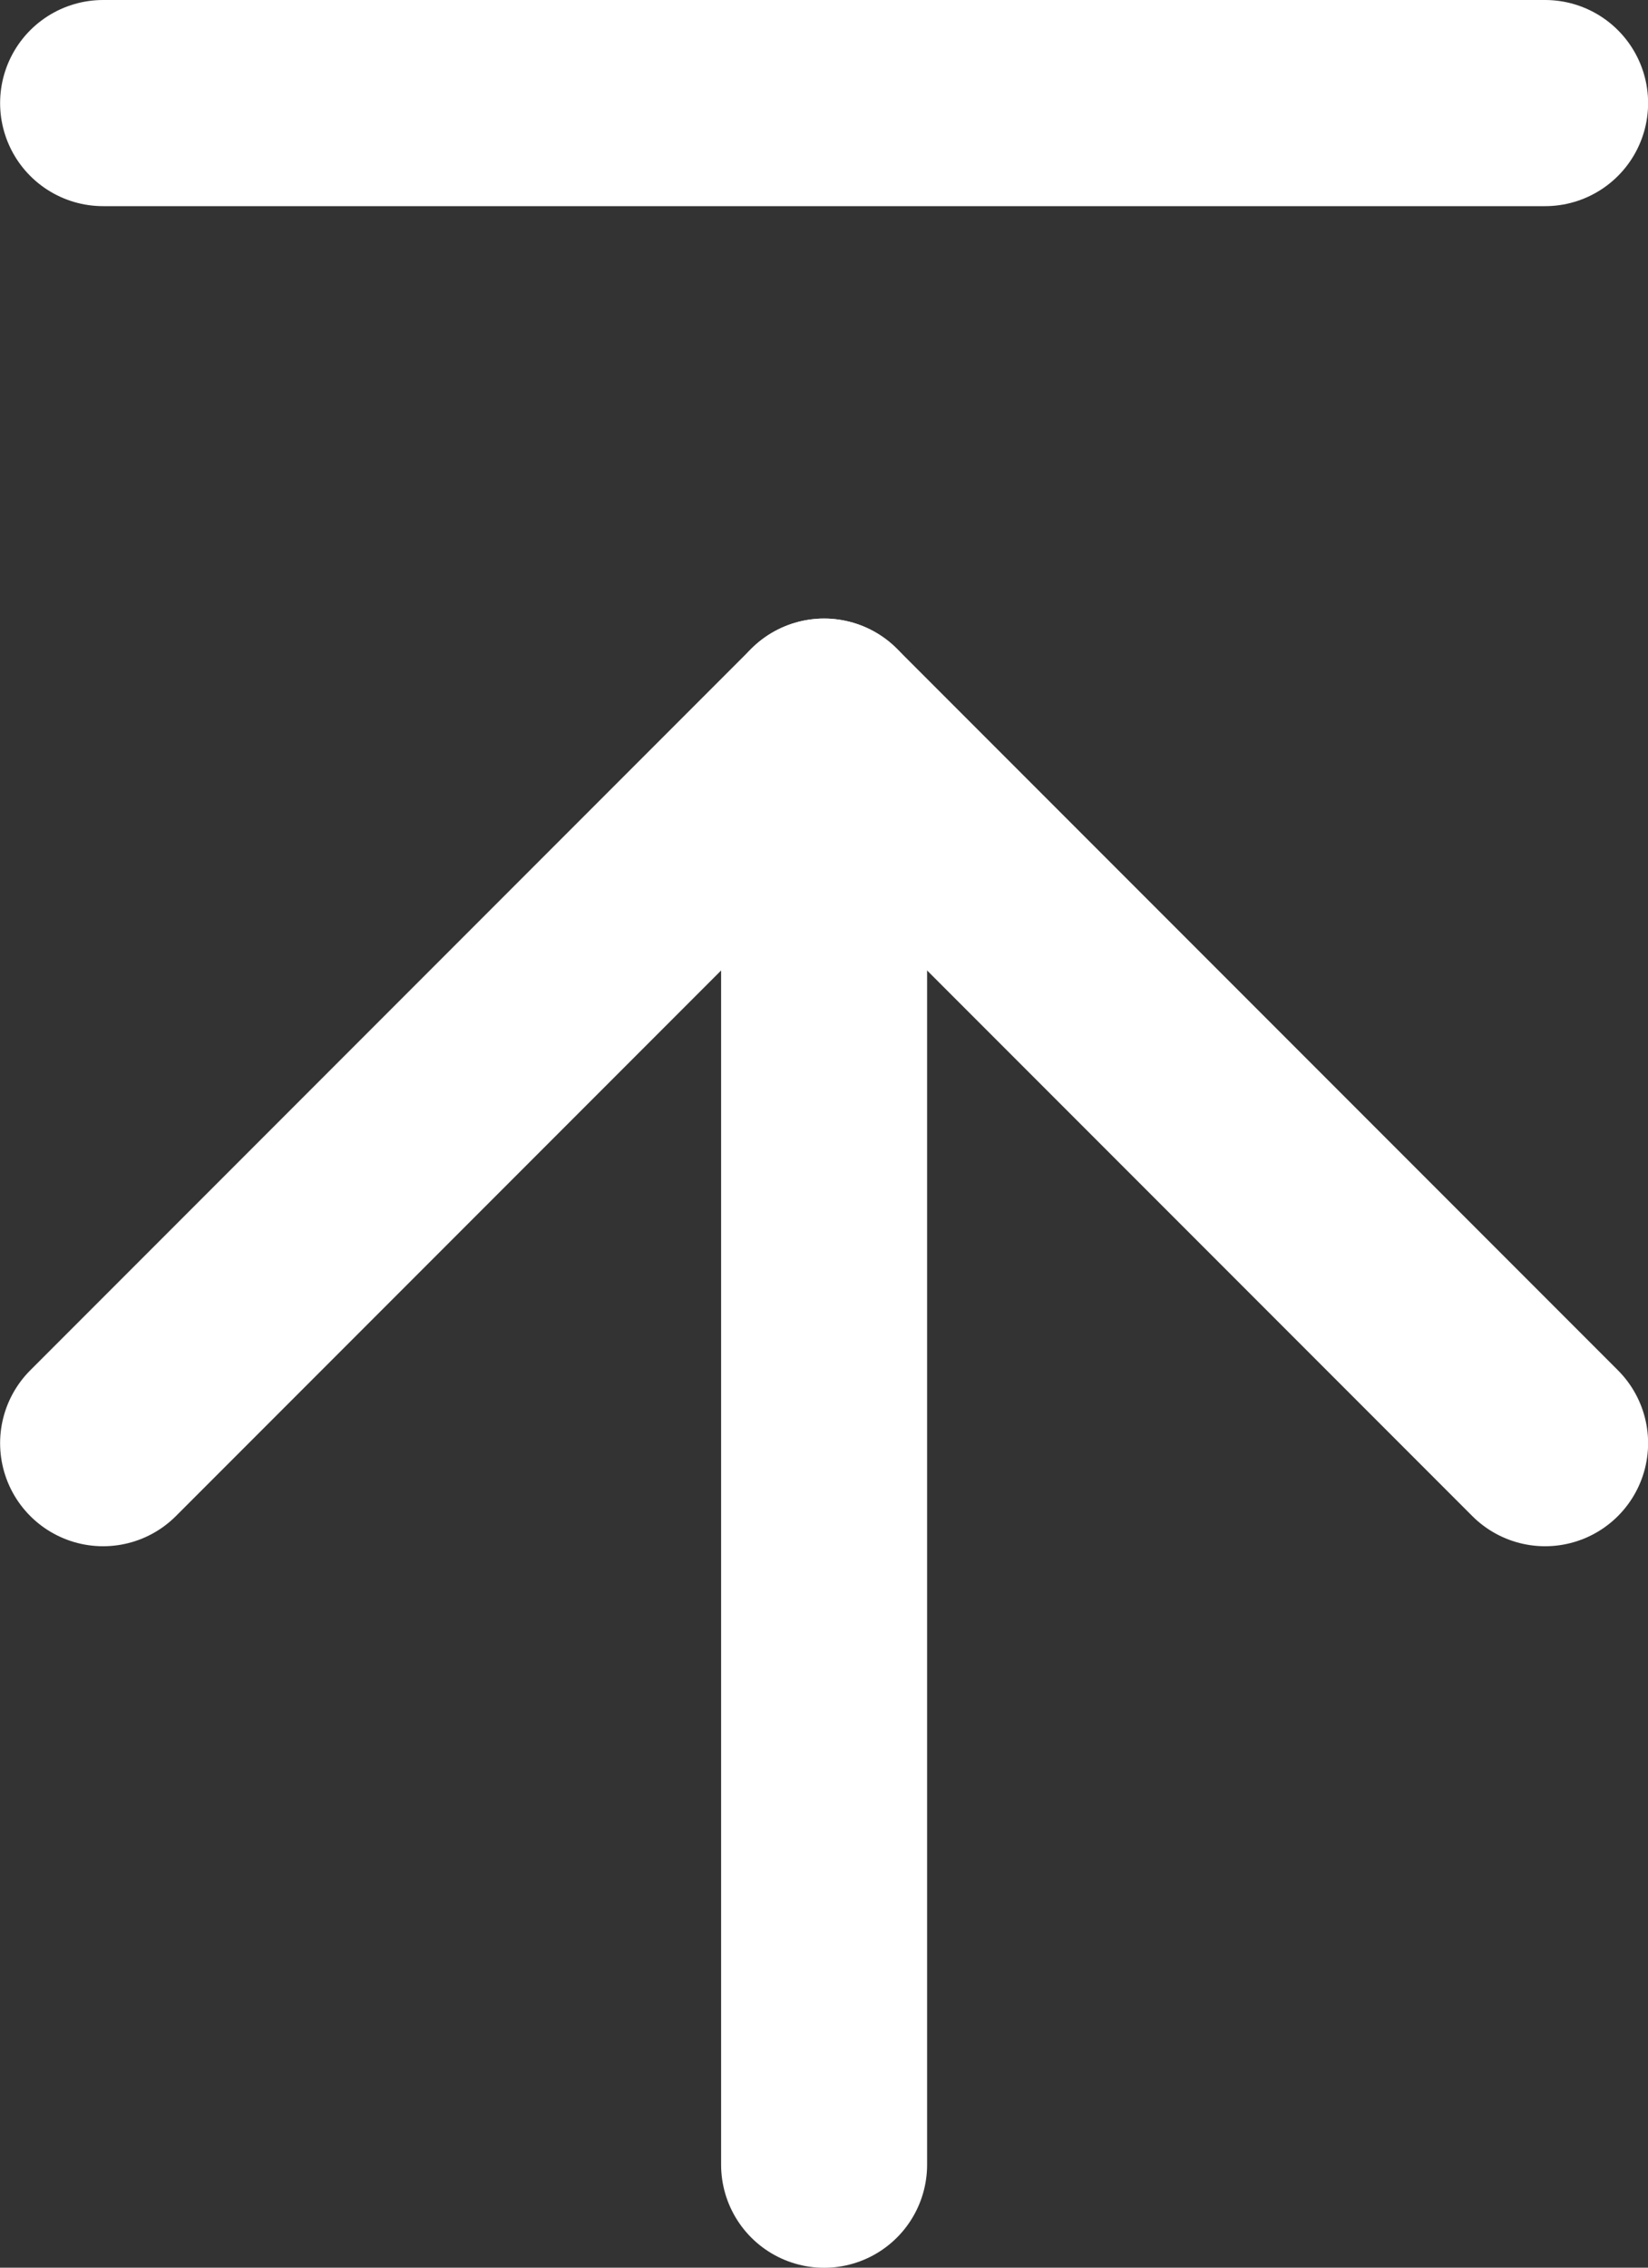
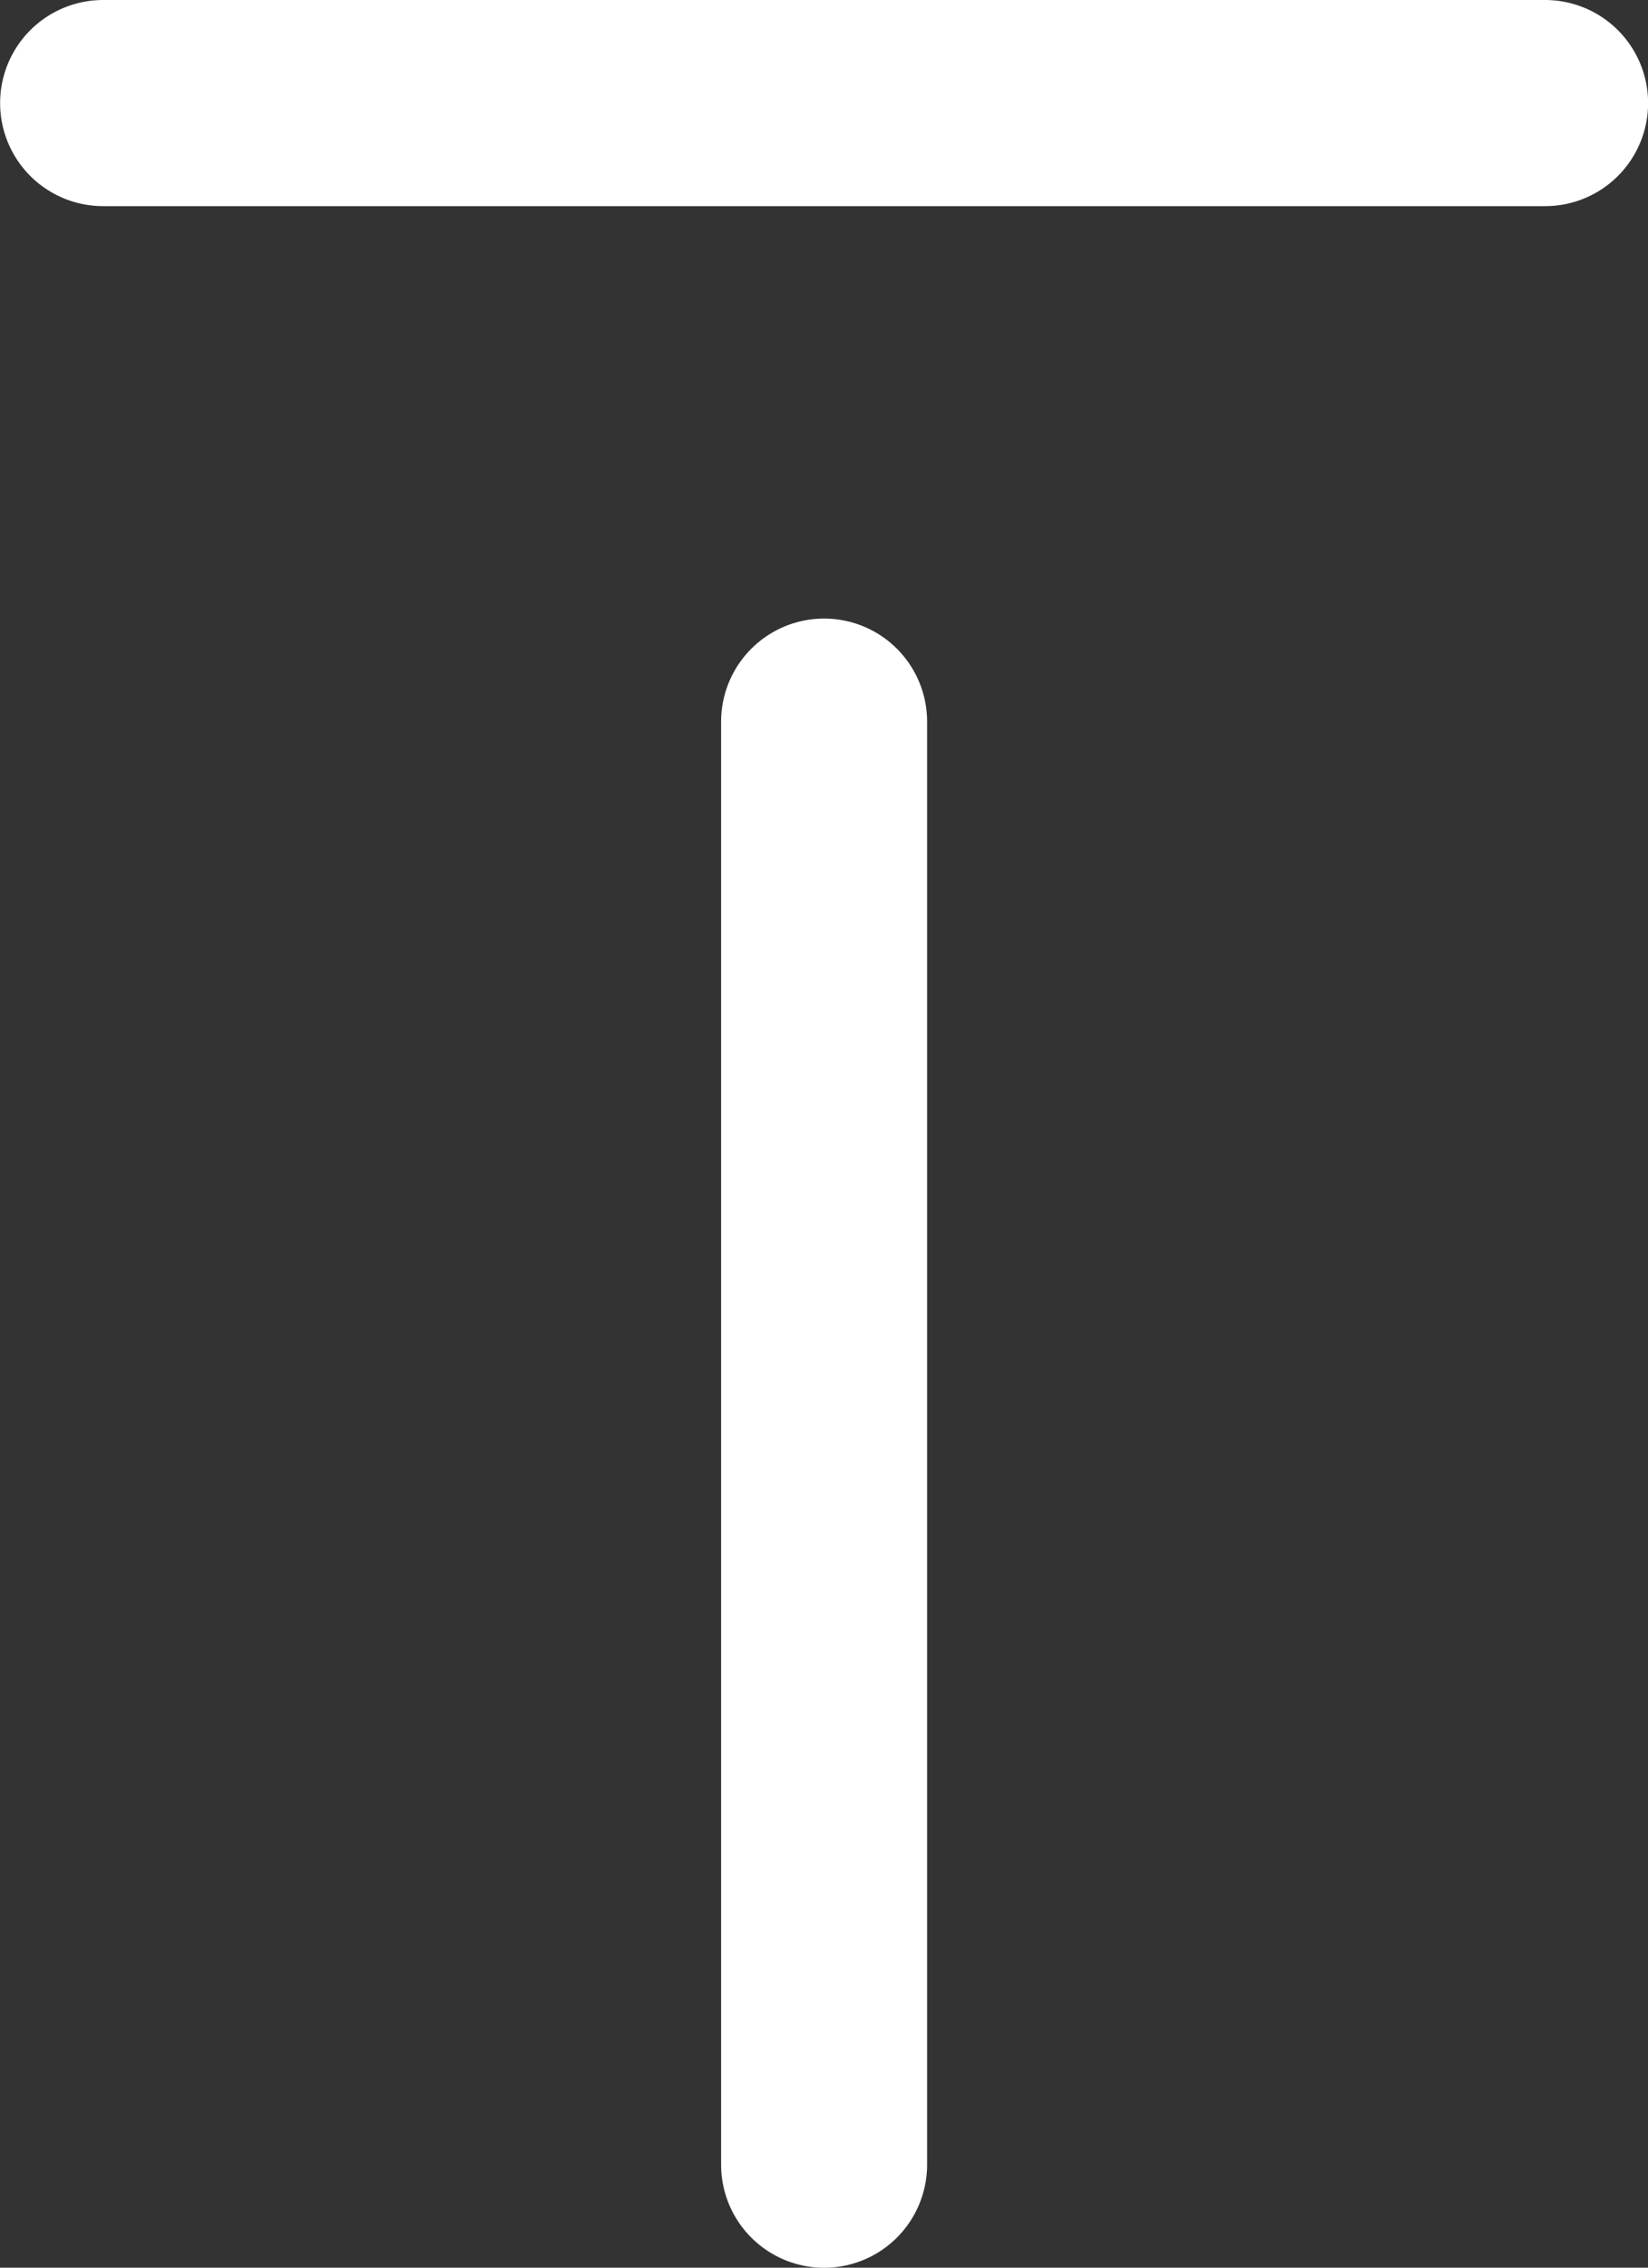
<svg xmlns="http://www.w3.org/2000/svg" version="1.1" id="Layer_1" x="0px" y="0px" width="16px" height="22px" viewBox="97.968 90.468 16 22" enable-background="new 97.968 90.468 16 22" xml:space="preserve">
  <rect x="97.968" y="90.468" width="16" height="22" fill="#333333" stroke="none" />
  <g>
    <g id="minus" transform="translate(1846 894)">
      <g id="Group_928">
        <path id="Path_435" fill="none" stroke="#ffffff" stroke-width="2" stroke-linecap="round" stroke-linejoin="round" d="     M-1747.031-802.532h14" />
      </g>
    </g>
    <g id="arrow-up" transform="translate(1846 907)">
      <g id="Group_929">
        <path id="Path_436" fill="none" stroke="#ffffff" stroke-width="2" stroke-linecap="round" stroke-linejoin="round" d="     M-1740.031-795.531v-14" />
-         <path id="Path_437" fill="none" stroke="#ffffff" stroke-width="2" stroke-linecap="round" stroke-linejoin="round" d="     M-1747.031-802.531l7-7l7,7" />
      </g>
    </g>
  </g>
</svg>